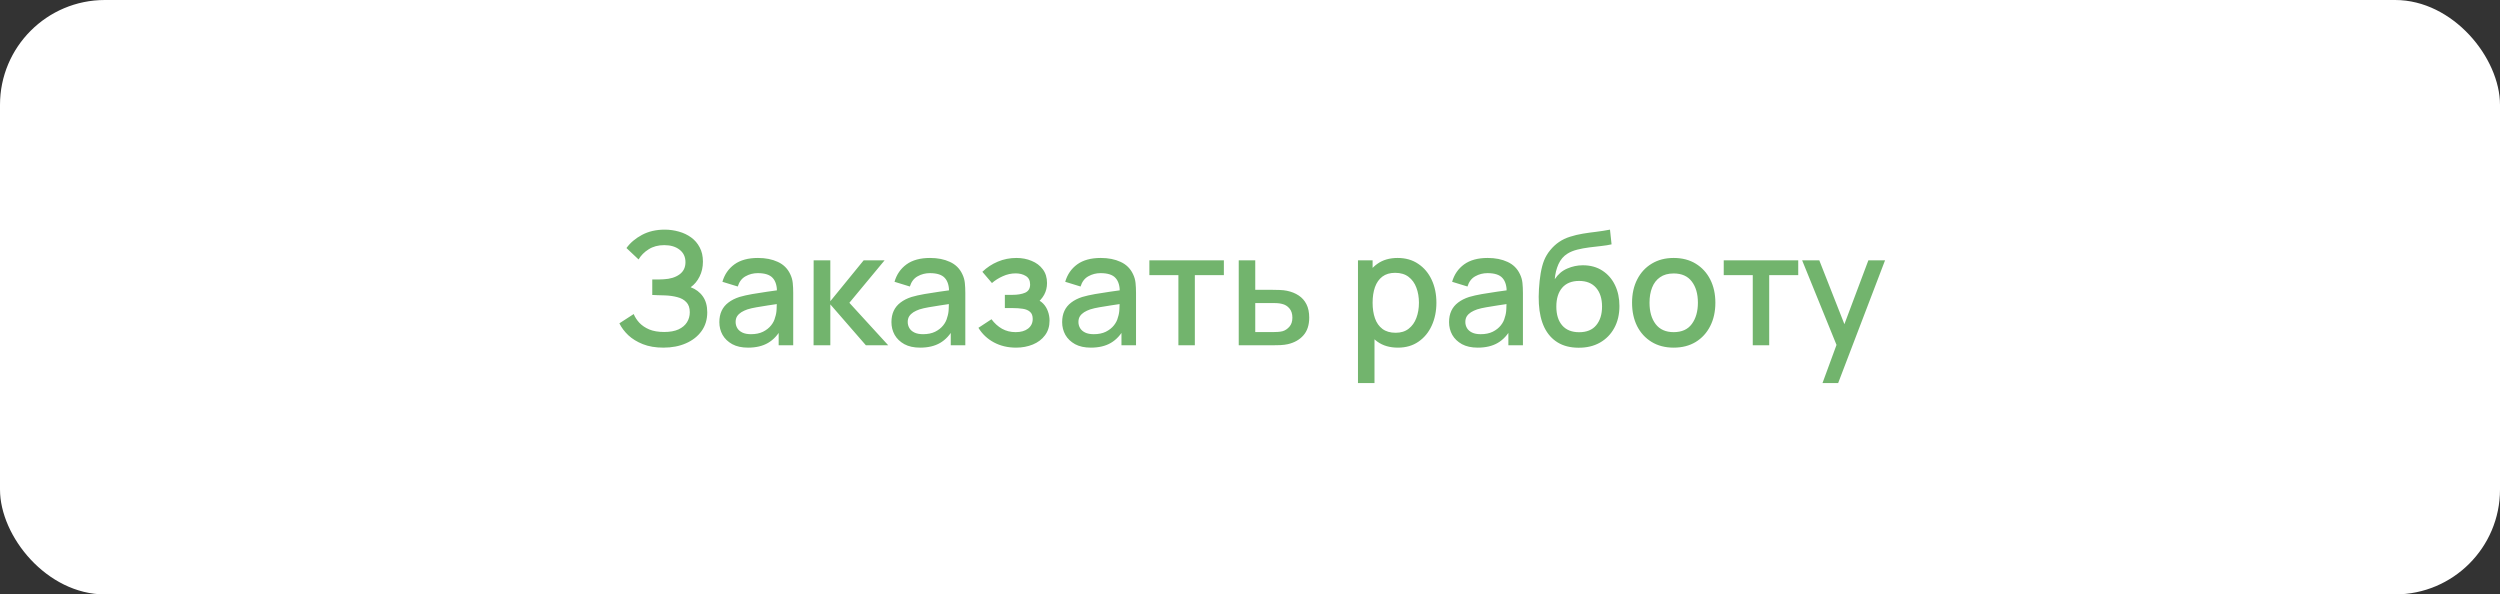
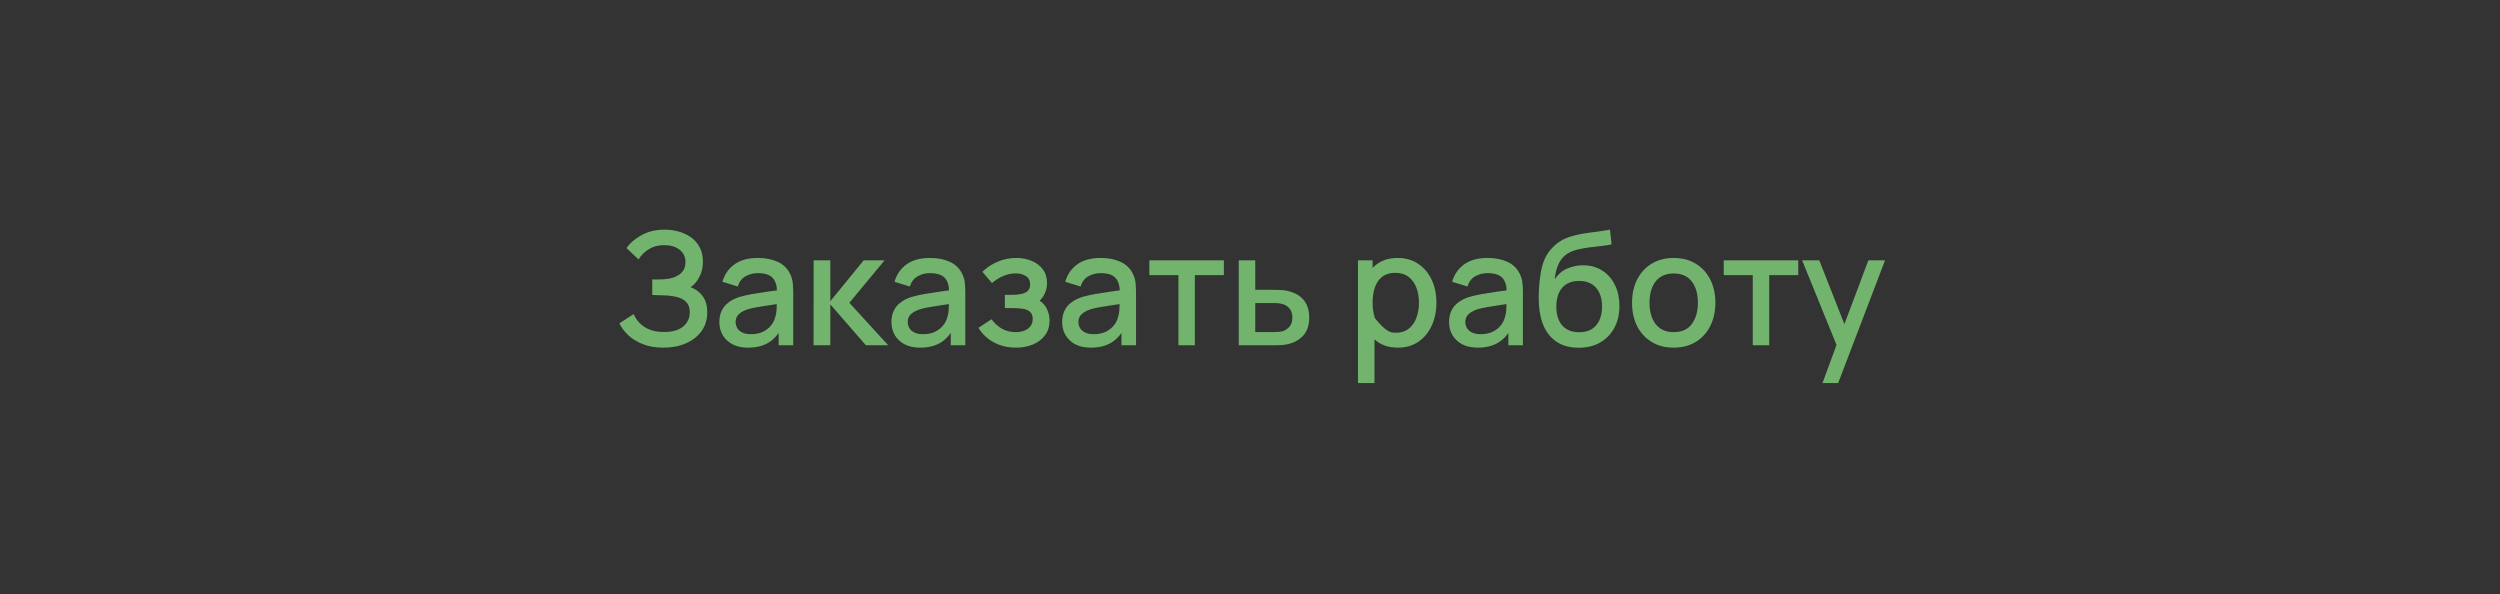
<svg xmlns="http://www.w3.org/2000/svg" width="286" height="68" viewBox="0 0 286 68" fill="none">
  <rect x="0" y="0" width="286" height="68" fill="#333333" stroke="none" />
-   <rect width="286" height="68" rx="12" fill="white" />
-   <path d="M75.897 39.77C74.997 39.77 74.214 39.638 73.548 39.374C72.882 39.11 72.324 38.768 71.874 38.348C71.43 37.922 71.091 37.469 70.857 36.989L72.495 35.927C72.639 36.281 72.855 36.614 73.143 36.926C73.437 37.238 73.815 37.493 74.277 37.691C74.745 37.883 75.312 37.979 75.978 37.979C76.644 37.979 77.193 37.88 77.625 37.682C78.057 37.478 78.378 37.208 78.588 36.872C78.804 36.53 78.912 36.146 78.912 35.72C78.912 35.222 78.78 34.838 78.516 34.568C78.258 34.292 77.913 34.1 77.481 33.992C77.049 33.878 76.581 33.812 76.077 33.794C75.657 33.782 75.354 33.773 75.168 33.767C74.982 33.755 74.856 33.749 74.79 33.749C74.73 33.749 74.673 33.749 74.619 33.749V31.967C74.685 31.967 74.799 31.967 74.961 31.967C75.129 31.967 75.303 31.967 75.483 31.967C75.663 31.961 75.81 31.955 75.924 31.949C76.668 31.913 77.268 31.73 77.724 31.4C78.186 31.07 78.417 30.602 78.417 29.996C78.417 29.39 78.192 28.913 77.742 28.565C77.298 28.217 76.713 28.043 75.987 28.043C75.297 28.043 74.703 28.202 74.205 28.52C73.707 28.832 73.323 29.219 73.053 29.681L71.667 28.376C72.099 27.776 72.69 27.275 73.44 26.873C74.19 26.471 75.057 26.27 76.041 26.27C76.599 26.27 77.139 26.345 77.661 26.495C78.183 26.639 78.651 26.861 79.065 27.161C79.479 27.461 79.806 27.842 80.046 28.304C80.292 28.76 80.415 29.303 80.415 29.933C80.415 30.563 80.286 31.133 80.028 31.643C79.776 32.153 79.437 32.558 79.011 32.858C79.605 33.08 80.07 33.431 80.406 33.911C80.742 34.385 80.91 34.991 80.91 35.729C80.91 36.557 80.691 37.274 80.253 37.88C79.821 38.48 79.227 38.945 78.471 39.275C77.721 39.605 76.863 39.77 75.897 39.77ZM85.578 39.77C84.858 39.77 84.255 39.638 83.769 39.374C83.283 39.104 82.914 38.75 82.662 38.312C82.416 37.868 82.293 37.382 82.293 36.854C82.293 36.362 82.38 35.93 82.554 35.558C82.728 35.186 82.986 34.871 83.328 34.613C83.67 34.349 84.09 34.136 84.588 33.974C85.02 33.848 85.509 33.737 86.055 33.641C86.601 33.545 87.174 33.455 87.774 33.371C88.38 33.287 88.98 33.203 89.574 33.119L88.89 33.497C88.902 32.735 88.74 32.171 88.404 31.805C88.074 31.433 87.504 31.247 86.694 31.247C86.184 31.247 85.716 31.367 85.29 31.607C84.864 31.841 84.567 32.231 84.399 32.777L82.644 32.237C82.884 31.403 83.34 30.74 84.012 30.248C84.69 29.756 85.59 29.51 86.712 29.51C87.582 29.51 88.338 29.66 88.98 29.96C89.628 30.254 90.102 30.722 90.402 31.364C90.558 31.682 90.654 32.018 90.69 32.372C90.726 32.726 90.744 33.107 90.744 33.515V39.5H89.079V37.277L89.403 37.565C89.001 38.309 88.488 38.864 87.864 39.23C87.246 39.59 86.484 39.77 85.578 39.77ZM85.911 38.231C86.445 38.231 86.904 38.138 87.288 37.952C87.672 37.76 87.981 37.517 88.215 37.223C88.449 36.929 88.602 36.623 88.674 36.305C88.776 36.017 88.833 35.693 88.845 35.333C88.863 34.973 88.872 34.685 88.872 34.469L89.484 34.694C88.89 34.784 88.35 34.865 87.864 34.937C87.378 35.009 86.937 35.081 86.541 35.153C86.151 35.219 85.803 35.3 85.497 35.396C85.239 35.486 85.008 35.594 84.804 35.72C84.606 35.846 84.447 35.999 84.327 36.179C84.213 36.359 84.156 36.578 84.156 36.836C84.156 37.088 84.219 37.322 84.345 37.538C84.471 37.748 84.663 37.916 84.921 38.042C85.179 38.168 85.509 38.231 85.911 38.231ZM93.072 39.5L93.081 29.78H94.989V34.46L98.805 29.78H101.199L97.167 34.64L101.613 39.5H99.057L94.989 34.82V39.5H93.072ZM105.266 39.77C104.546 39.77 103.943 39.638 103.457 39.374C102.971 39.104 102.602 38.75 102.35 38.312C102.104 37.868 101.981 37.382 101.981 36.854C101.981 36.362 102.068 35.93 102.242 35.558C102.416 35.186 102.674 34.871 103.016 34.613C103.358 34.349 103.778 34.136 104.276 33.974C104.708 33.848 105.197 33.737 105.743 33.641C106.289 33.545 106.862 33.455 107.462 33.371C108.068 33.287 108.668 33.203 109.262 33.119L108.578 33.497C108.59 32.735 108.428 32.171 108.092 31.805C107.762 31.433 107.192 31.247 106.382 31.247C105.872 31.247 105.404 31.367 104.978 31.607C104.552 31.841 104.255 32.231 104.087 32.777L102.332 32.237C102.572 31.403 103.028 30.74 103.7 30.248C104.378 29.756 105.278 29.51 106.4 29.51C107.27 29.51 108.026 29.66 108.668 29.96C109.316 30.254 109.79 30.722 110.09 31.364C110.246 31.682 110.342 32.018 110.378 32.372C110.414 32.726 110.432 33.107 110.432 33.515V39.5H108.767V37.277L109.091 37.565C108.689 38.309 108.176 38.864 107.552 39.23C106.934 39.59 106.172 39.77 105.266 39.77ZM105.599 38.231C106.133 38.231 106.592 38.138 106.976 37.952C107.36 37.76 107.669 37.517 107.903 37.223C108.137 36.929 108.29 36.623 108.362 36.305C108.464 36.017 108.521 35.693 108.533 35.333C108.551 34.973 108.56 34.685 108.56 34.469L109.172 34.694C108.578 34.784 108.038 34.865 107.552 34.937C107.066 35.009 106.625 35.081 106.229 35.153C105.839 35.219 105.491 35.3 105.185 35.396C104.927 35.486 104.696 35.594 104.492 35.72C104.294 35.846 104.135 35.999 104.015 36.179C103.901 36.359 103.844 36.578 103.844 36.836C103.844 37.088 103.907 37.322 104.033 37.538C104.159 37.748 104.351 37.916 104.609 38.042C104.867 38.168 105.197 38.231 105.599 38.231ZM116.234 39.77C115.292 39.77 114.446 39.569 113.696 39.167C112.952 38.765 112.364 38.21 111.932 37.502L113.426 36.521C113.774 36.989 114.176 37.352 114.632 37.61C115.094 37.868 115.613 37.997 116.189 37.997C116.789 37.997 117.263 37.862 117.611 37.592C117.965 37.316 118.142 36.947 118.142 36.485C118.142 36.119 118.04 35.849 117.836 35.675C117.638 35.495 117.362 35.378 117.008 35.324C116.66 35.27 116.264 35.243 115.82 35.243H114.956V33.731H115.82C116.408 33.731 116.891 33.65 117.269 33.488C117.653 33.32 117.845 33.005 117.845 32.543C117.845 32.093 117.68 31.769 117.35 31.571C117.026 31.373 116.639 31.274 116.189 31.274C115.685 31.274 115.196 31.382 114.722 31.598C114.248 31.808 113.834 32.069 113.48 32.381L112.382 31.094C112.898 30.596 113.486 30.209 114.146 29.933C114.812 29.651 115.526 29.51 116.288 29.51C116.912 29.51 117.488 29.621 118.016 29.843C118.55 30.059 118.976 30.38 119.294 30.806C119.618 31.232 119.78 31.757 119.78 32.381C119.78 32.867 119.672 33.311 119.456 33.713C119.24 34.115 118.91 34.481 118.466 34.811L118.412 34.172C118.778 34.286 119.084 34.469 119.33 34.721C119.576 34.973 119.759 35.27 119.879 35.612C120.005 35.948 120.068 36.305 120.068 36.683C120.068 37.337 119.894 37.895 119.546 38.357C119.204 38.819 118.742 39.17 118.16 39.41C117.578 39.65 116.936 39.77 116.234 39.77ZM124.795 39.77C124.075 39.77 123.472 39.638 122.986 39.374C122.5 39.104 122.131 38.75 121.879 38.312C121.633 37.868 121.51 37.382 121.51 36.854C121.51 36.362 121.597 35.93 121.771 35.558C121.945 35.186 122.203 34.871 122.545 34.613C122.887 34.349 123.307 34.136 123.805 33.974C124.237 33.848 124.726 33.737 125.272 33.641C125.818 33.545 126.391 33.455 126.991 33.371C127.597 33.287 128.197 33.203 128.791 33.119L128.107 33.497C128.119 32.735 127.957 32.171 127.621 31.805C127.291 31.433 126.721 31.247 125.911 31.247C125.401 31.247 124.933 31.367 124.507 31.607C124.081 31.841 123.784 32.231 123.616 32.777L121.861 32.237C122.101 31.403 122.557 30.74 123.229 30.248C123.907 29.756 124.807 29.51 125.929 29.51C126.799 29.51 127.555 29.66 128.197 29.96C128.845 30.254 129.319 30.722 129.619 31.364C129.775 31.682 129.871 32.018 129.907 32.372C129.943 32.726 129.961 33.107 129.961 33.515V39.5H128.296V37.277L128.62 37.565C128.218 38.309 127.705 38.864 127.081 39.23C126.463 39.59 125.701 39.77 124.795 39.77ZM125.128 38.231C125.662 38.231 126.121 38.138 126.505 37.952C126.889 37.76 127.198 37.517 127.432 37.223C127.666 36.929 127.819 36.623 127.891 36.305C127.993 36.017 128.05 35.693 128.062 35.333C128.08 34.973 128.089 34.685 128.089 34.469L128.701 34.694C128.107 34.784 127.567 34.865 127.081 34.937C126.595 35.009 126.154 35.081 125.758 35.153C125.368 35.219 125.02 35.3 124.714 35.396C124.456 35.486 124.225 35.594 124.021 35.72C123.823 35.846 123.664 35.999 123.544 36.179C123.43 36.359 123.373 36.578 123.373 36.836C123.373 37.088 123.436 37.322 123.562 37.538C123.688 37.748 123.88 37.916 124.138 38.042C124.396 38.168 124.726 38.231 125.128 38.231ZM134.809 39.5V31.472H131.488V29.78H140.011V31.472H136.69V39.5H134.809ZM141.711 39.5V29.78H143.601V33.155H145.518C145.794 33.155 146.088 33.161 146.4 33.173C146.718 33.185 146.991 33.215 147.219 33.263C147.741 33.371 148.191 33.551 148.569 33.803C148.953 34.055 149.25 34.391 149.46 34.811C149.67 35.225 149.775 35.735 149.775 36.341C149.775 37.187 149.553 37.862 149.109 38.366C148.671 38.864 148.077 39.2 147.327 39.374C147.087 39.428 146.802 39.464 146.472 39.482C146.148 39.494 145.851 39.5 145.581 39.5H141.711ZM143.601 37.988H145.689C145.839 37.988 146.01 37.982 146.202 37.97C146.394 37.958 146.571 37.931 146.733 37.889C147.021 37.805 147.279 37.634 147.507 37.376C147.735 37.118 147.849 36.773 147.849 36.341C147.849 35.897 147.735 35.543 147.507 35.279C147.285 35.015 147.003 34.844 146.661 34.766C146.499 34.724 146.334 34.697 146.166 34.685C145.998 34.673 145.839 34.667 145.689 34.667H143.601V37.988ZM159.924 39.77C158.994 39.77 158.214 39.545 157.584 39.095C156.954 38.639 156.477 38.024 156.153 37.25C155.829 36.476 155.667 35.603 155.667 34.631C155.667 33.659 155.826 32.786 156.144 32.012C156.468 31.238 156.942 30.629 157.566 30.185C158.196 29.735 158.97 29.51 159.888 29.51C160.8 29.51 161.586 29.735 162.246 30.185C162.912 30.629 163.425 31.238 163.785 32.012C164.145 32.78 164.325 33.653 164.325 34.631C164.325 35.603 164.145 36.479 163.785 37.259C163.431 38.033 162.924 38.645 162.264 39.095C161.61 39.545 160.83 39.77 159.924 39.77ZM155.352 43.82V29.78H157.026V36.773H157.242V43.82H155.352ZM159.663 38.069C160.263 38.069 160.758 37.916 161.148 37.61C161.544 37.304 161.838 36.893 162.03 36.377C162.228 35.855 162.327 35.273 162.327 34.631C162.327 33.995 162.228 33.419 162.03 32.903C161.838 32.387 161.541 31.976 161.139 31.67C160.737 31.364 160.224 31.211 159.6 31.211C159.012 31.211 158.526 31.355 158.142 31.643C157.764 31.931 157.482 32.333 157.296 32.849C157.116 33.365 157.026 33.959 157.026 34.631C157.026 35.303 157.116 35.897 157.296 36.413C157.476 36.929 157.761 37.334 158.151 37.628C158.541 37.922 159.045 38.069 159.663 38.069ZM169.057 39.77C168.337 39.77 167.734 39.638 167.248 39.374C166.762 39.104 166.393 38.75 166.141 38.312C165.895 37.868 165.772 37.382 165.772 36.854C165.772 36.362 165.859 35.93 166.033 35.558C166.207 35.186 166.465 34.871 166.807 34.613C167.149 34.349 167.569 34.136 168.067 33.974C168.499 33.848 168.988 33.737 169.534 33.641C170.08 33.545 170.653 33.455 171.253 33.371C171.859 33.287 172.459 33.203 173.053 33.119L172.369 33.497C172.381 32.735 172.219 32.171 171.883 31.805C171.553 31.433 170.983 31.247 170.173 31.247C169.663 31.247 169.195 31.367 168.769 31.607C168.343 31.841 168.046 32.231 167.878 32.777L166.123 32.237C166.363 31.403 166.819 30.74 167.491 30.248C168.169 29.756 169.069 29.51 170.191 29.51C171.061 29.51 171.817 29.66 172.459 29.96C173.107 30.254 173.581 30.722 173.881 31.364C174.037 31.682 174.133 32.018 174.169 32.372C174.205 32.726 174.223 33.107 174.223 33.515V39.5H172.558V37.277L172.882 37.565C172.48 38.309 171.967 38.864 171.343 39.23C170.725 39.59 169.963 39.77 169.057 39.77ZM169.39 38.231C169.924 38.231 170.383 38.138 170.767 37.952C171.151 37.76 171.46 37.517 171.694 37.223C171.928 36.929 172.081 36.623 172.153 36.305C172.255 36.017 172.312 35.693 172.324 35.333C172.342 34.973 172.351 34.685 172.351 34.469L172.963 34.694C172.369 34.784 171.829 34.865 171.343 34.937C170.857 35.009 170.416 35.081 170.02 35.153C169.63 35.219 169.282 35.3 168.976 35.396C168.718 35.486 168.487 35.594 168.283 35.72C168.085 35.846 167.926 35.999 167.806 36.179C167.692 36.359 167.635 36.578 167.635 36.836C167.635 37.088 167.698 37.322 167.824 37.538C167.95 37.748 168.142 37.916 168.4 38.042C168.658 38.168 168.988 38.231 169.39 38.231ZM180.556 39.779C179.632 39.773 178.846 39.572 178.198 39.176C177.55 38.78 177.043 38.21 176.677 37.466C176.317 36.716 176.107 35.813 176.047 34.757C176.017 34.247 176.02 33.683 176.056 33.065C176.092 32.441 176.158 31.838 176.254 31.256C176.356 30.674 176.485 30.188 176.641 29.798C176.815 29.366 177.052 28.97 177.352 28.61C177.652 28.244 177.982 27.938 178.342 27.692C178.726 27.428 179.152 27.224 179.62 27.08C180.088 26.93 180.577 26.813 181.087 26.729C181.603 26.645 182.122 26.573 182.644 26.513C183.172 26.447 183.685 26.366 184.183 26.27L184.363 27.953C184.033 28.031 183.643 28.094 183.193 28.142C182.749 28.19 182.287 28.244 181.807 28.304C181.333 28.364 180.88 28.448 180.448 28.556C180.016 28.664 179.641 28.817 179.323 29.015C178.873 29.291 178.528 29.693 178.288 30.221C178.054 30.749 177.913 31.322 177.865 31.94C178.237 31.376 178.711 30.971 179.287 30.725C179.863 30.473 180.46 30.347 181.078 30.347C181.942 30.347 182.686 30.551 183.31 30.959C183.94 31.367 184.423 31.922 184.759 32.624C185.095 33.326 185.263 34.121 185.263 35.009C185.263 35.969 185.065 36.809 184.669 37.529C184.279 38.243 183.73 38.801 183.022 39.203C182.314 39.599 181.492 39.791 180.556 39.779ZM180.655 38.006C181.519 38.006 182.17 37.739 182.608 37.205C183.052 36.671 183.274 35.96 183.274 35.072C183.274 34.16 183.046 33.443 182.59 32.921C182.134 32.399 181.489 32.138 180.655 32.138C179.809 32.138 179.161 32.399 178.711 32.921C178.267 33.443 178.045 34.16 178.045 35.072C178.045 35.996 178.27 36.716 178.72 37.232C179.17 37.748 179.815 38.006 180.655 38.006ZM191.468 39.77C190.496 39.77 189.653 39.551 188.939 39.113C188.225 38.675 187.673 38.072 187.283 37.304C186.899 36.53 186.707 35.639 186.707 34.631C186.707 33.617 186.905 32.726 187.301 31.958C187.697 31.184 188.252 30.584 188.966 30.158C189.68 29.726 190.514 29.51 191.468 29.51C192.44 29.51 193.283 29.729 193.997 30.167C194.711 30.605 195.263 31.208 195.653 31.976C196.043 32.744 196.238 33.629 196.238 34.631C196.238 35.645 196.04 36.539 195.644 37.313C195.254 38.081 194.702 38.684 193.988 39.122C193.274 39.554 192.434 39.77 191.468 39.77ZM191.468 37.997C192.398 37.997 193.091 37.685 193.547 37.061C194.009 36.431 194.24 35.621 194.24 34.631C194.24 33.617 194.006 32.807 193.538 32.201C193.076 31.589 192.386 31.283 191.468 31.283C190.838 31.283 190.319 31.427 189.911 31.715C189.503 31.997 189.2 32.39 189.002 32.894C188.804 33.392 188.705 33.971 188.705 34.631C188.705 35.651 188.939 36.467 189.407 37.079C189.875 37.691 190.562 37.997 191.468 37.997ZM200.516 39.5V31.472H197.195V29.78H205.718V31.472H202.397V39.5H200.516ZM208.495 43.82L210.376 38.699L210.403 40.211L206.164 29.78H208.126L211.294 37.835H210.718L213.742 29.78H215.65L210.286 43.82H208.495Z" fill="#72B46D" />
+   <path d="M75.897 39.77C74.997 39.77 74.214 39.638 73.548 39.374C72.882 39.11 72.324 38.768 71.874 38.348C71.43 37.922 71.091 37.469 70.857 36.989L72.495 35.927C72.639 36.281 72.855 36.614 73.143 36.926C73.437 37.238 73.815 37.493 74.277 37.691C74.745 37.883 75.312 37.979 75.978 37.979C76.644 37.979 77.193 37.88 77.625 37.682C78.057 37.478 78.378 37.208 78.588 36.872C78.804 36.53 78.912 36.146 78.912 35.72C78.912 35.222 78.78 34.838 78.516 34.568C78.258 34.292 77.913 34.1 77.481 33.992C77.049 33.878 76.581 33.812 76.077 33.794C75.657 33.782 75.354 33.773 75.168 33.767C74.982 33.755 74.856 33.749 74.79 33.749C74.73 33.749 74.673 33.749 74.619 33.749V31.967C74.685 31.967 74.799 31.967 74.961 31.967C75.129 31.967 75.303 31.967 75.483 31.967C75.663 31.961 75.81 31.955 75.924 31.949C76.668 31.913 77.268 31.73 77.724 31.4C78.186 31.07 78.417 30.602 78.417 29.996C78.417 29.39 78.192 28.913 77.742 28.565C77.298 28.217 76.713 28.043 75.987 28.043C75.297 28.043 74.703 28.202 74.205 28.52C73.707 28.832 73.323 29.219 73.053 29.681L71.667 28.376C72.099 27.776 72.69 27.275 73.44 26.873C74.19 26.471 75.057 26.27 76.041 26.27C76.599 26.27 77.139 26.345 77.661 26.495C78.183 26.639 78.651 26.861 79.065 27.161C79.479 27.461 79.806 27.842 80.046 28.304C80.292 28.76 80.415 29.303 80.415 29.933C80.415 30.563 80.286 31.133 80.028 31.643C79.776 32.153 79.437 32.558 79.011 32.858C79.605 33.08 80.07 33.431 80.406 33.911C80.742 34.385 80.91 34.991 80.91 35.729C80.91 36.557 80.691 37.274 80.253 37.88C79.821 38.48 79.227 38.945 78.471 39.275C77.721 39.605 76.863 39.77 75.897 39.77ZM85.578 39.77C84.858 39.77 84.255 39.638 83.769 39.374C83.283 39.104 82.914 38.75 82.662 38.312C82.416 37.868 82.293 37.382 82.293 36.854C82.293 36.362 82.38 35.93 82.554 35.558C82.728 35.186 82.986 34.871 83.328 34.613C83.67 34.349 84.09 34.136 84.588 33.974C85.02 33.848 85.509 33.737 86.055 33.641C86.601 33.545 87.174 33.455 87.774 33.371C88.38 33.287 88.98 33.203 89.574 33.119L88.89 33.497C88.902 32.735 88.74 32.171 88.404 31.805C88.074 31.433 87.504 31.247 86.694 31.247C86.184 31.247 85.716 31.367 85.29 31.607C84.864 31.841 84.567 32.231 84.399 32.777L82.644 32.237C82.884 31.403 83.34 30.74 84.012 30.248C84.69 29.756 85.59 29.51 86.712 29.51C87.582 29.51 88.338 29.66 88.98 29.96C89.628 30.254 90.102 30.722 90.402 31.364C90.558 31.682 90.654 32.018 90.69 32.372C90.726 32.726 90.744 33.107 90.744 33.515V39.5H89.079V37.277L89.403 37.565C89.001 38.309 88.488 38.864 87.864 39.23C87.246 39.59 86.484 39.77 85.578 39.77ZM85.911 38.231C86.445 38.231 86.904 38.138 87.288 37.952C87.672 37.76 87.981 37.517 88.215 37.223C88.449 36.929 88.602 36.623 88.674 36.305C88.776 36.017 88.833 35.693 88.845 35.333C88.863 34.973 88.872 34.685 88.872 34.469L89.484 34.694C88.89 34.784 88.35 34.865 87.864 34.937C87.378 35.009 86.937 35.081 86.541 35.153C86.151 35.219 85.803 35.3 85.497 35.396C85.239 35.486 85.008 35.594 84.804 35.72C84.606 35.846 84.447 35.999 84.327 36.179C84.213 36.359 84.156 36.578 84.156 36.836C84.156 37.088 84.219 37.322 84.345 37.538C84.471 37.748 84.663 37.916 84.921 38.042C85.179 38.168 85.509 38.231 85.911 38.231ZM93.072 39.5L93.081 29.78H94.989V34.46L98.805 29.78H101.199L97.167 34.64L101.613 39.5H99.057L94.989 34.82V39.5H93.072ZM105.266 39.77C104.546 39.77 103.943 39.638 103.457 39.374C102.971 39.104 102.602 38.75 102.35 38.312C102.104 37.868 101.981 37.382 101.981 36.854C101.981 36.362 102.068 35.93 102.242 35.558C102.416 35.186 102.674 34.871 103.016 34.613C103.358 34.349 103.778 34.136 104.276 33.974C104.708 33.848 105.197 33.737 105.743 33.641C106.289 33.545 106.862 33.455 107.462 33.371C108.068 33.287 108.668 33.203 109.262 33.119L108.578 33.497C108.59 32.735 108.428 32.171 108.092 31.805C107.762 31.433 107.192 31.247 106.382 31.247C105.872 31.247 105.404 31.367 104.978 31.607C104.552 31.841 104.255 32.231 104.087 32.777L102.332 32.237C102.572 31.403 103.028 30.74 103.7 30.248C104.378 29.756 105.278 29.51 106.4 29.51C107.27 29.51 108.026 29.66 108.668 29.96C109.316 30.254 109.79 30.722 110.09 31.364C110.246 31.682 110.342 32.018 110.378 32.372C110.414 32.726 110.432 33.107 110.432 33.515V39.5H108.767V37.277L109.091 37.565C108.689 38.309 108.176 38.864 107.552 39.23C106.934 39.59 106.172 39.77 105.266 39.77ZM105.599 38.231C106.133 38.231 106.592 38.138 106.976 37.952C107.36 37.76 107.669 37.517 107.903 37.223C108.137 36.929 108.29 36.623 108.362 36.305C108.464 36.017 108.521 35.693 108.533 35.333C108.551 34.973 108.56 34.685 108.56 34.469L109.172 34.694C108.578 34.784 108.038 34.865 107.552 34.937C107.066 35.009 106.625 35.081 106.229 35.153C105.839 35.219 105.491 35.3 105.185 35.396C104.927 35.486 104.696 35.594 104.492 35.72C104.294 35.846 104.135 35.999 104.015 36.179C103.901 36.359 103.844 36.578 103.844 36.836C103.844 37.088 103.907 37.322 104.033 37.538C104.159 37.748 104.351 37.916 104.609 38.042C104.867 38.168 105.197 38.231 105.599 38.231ZM116.234 39.77C115.292 39.77 114.446 39.569 113.696 39.167C112.952 38.765 112.364 38.21 111.932 37.502L113.426 36.521C113.774 36.989 114.176 37.352 114.632 37.61C115.094 37.868 115.613 37.997 116.189 37.997C116.789 37.997 117.263 37.862 117.611 37.592C117.965 37.316 118.142 36.947 118.142 36.485C118.142 36.119 118.04 35.849 117.836 35.675C117.638 35.495 117.362 35.378 117.008 35.324C116.66 35.27 116.264 35.243 115.82 35.243H114.956V33.731H115.82C116.408 33.731 116.891 33.65 117.269 33.488C117.653 33.32 117.845 33.005 117.845 32.543C117.845 32.093 117.68 31.769 117.35 31.571C117.026 31.373 116.639 31.274 116.189 31.274C115.685 31.274 115.196 31.382 114.722 31.598C114.248 31.808 113.834 32.069 113.48 32.381L112.382 31.094C112.898 30.596 113.486 30.209 114.146 29.933C114.812 29.651 115.526 29.51 116.288 29.51C116.912 29.51 117.488 29.621 118.016 29.843C118.55 30.059 118.976 30.38 119.294 30.806C119.618 31.232 119.78 31.757 119.78 32.381C119.78 32.867 119.672 33.311 119.456 33.713C119.24 34.115 118.91 34.481 118.466 34.811L118.412 34.172C118.778 34.286 119.084 34.469 119.33 34.721C119.576 34.973 119.759 35.27 119.879 35.612C120.005 35.948 120.068 36.305 120.068 36.683C120.068 37.337 119.894 37.895 119.546 38.357C119.204 38.819 118.742 39.17 118.16 39.41C117.578 39.65 116.936 39.77 116.234 39.77ZM124.795 39.77C124.075 39.77 123.472 39.638 122.986 39.374C122.5 39.104 122.131 38.75 121.879 38.312C121.633 37.868 121.51 37.382 121.51 36.854C121.51 36.362 121.597 35.93 121.771 35.558C121.945 35.186 122.203 34.871 122.545 34.613C122.887 34.349 123.307 34.136 123.805 33.974C124.237 33.848 124.726 33.737 125.272 33.641C125.818 33.545 126.391 33.455 126.991 33.371C127.597 33.287 128.197 33.203 128.791 33.119L128.107 33.497C128.119 32.735 127.957 32.171 127.621 31.805C127.291 31.433 126.721 31.247 125.911 31.247C125.401 31.247 124.933 31.367 124.507 31.607C124.081 31.841 123.784 32.231 123.616 32.777L121.861 32.237C122.101 31.403 122.557 30.74 123.229 30.248C123.907 29.756 124.807 29.51 125.929 29.51C126.799 29.51 127.555 29.66 128.197 29.96C128.845 30.254 129.319 30.722 129.619 31.364C129.775 31.682 129.871 32.018 129.907 32.372C129.943 32.726 129.961 33.107 129.961 33.515V39.5H128.296V37.277L128.62 37.565C128.218 38.309 127.705 38.864 127.081 39.23C126.463 39.59 125.701 39.77 124.795 39.77ZM125.128 38.231C125.662 38.231 126.121 38.138 126.505 37.952C126.889 37.76 127.198 37.517 127.432 37.223C127.666 36.929 127.819 36.623 127.891 36.305C127.993 36.017 128.05 35.693 128.062 35.333C128.08 34.973 128.089 34.685 128.089 34.469L128.701 34.694C128.107 34.784 127.567 34.865 127.081 34.937C126.595 35.009 126.154 35.081 125.758 35.153C125.368 35.219 125.02 35.3 124.714 35.396C124.456 35.486 124.225 35.594 124.021 35.72C123.823 35.846 123.664 35.999 123.544 36.179C123.43 36.359 123.373 36.578 123.373 36.836C123.373 37.088 123.436 37.322 123.562 37.538C123.688 37.748 123.88 37.916 124.138 38.042C124.396 38.168 124.726 38.231 125.128 38.231ZM134.809 39.5V31.472H131.488V29.78H140.011V31.472H136.69V39.5H134.809ZM141.711 39.5V29.78H143.601V33.155H145.518C145.794 33.155 146.088 33.161 146.4 33.173C146.718 33.185 146.991 33.215 147.219 33.263C147.741 33.371 148.191 33.551 148.569 33.803C148.953 34.055 149.25 34.391 149.46 34.811C149.67 35.225 149.775 35.735 149.775 36.341C149.775 37.187 149.553 37.862 149.109 38.366C148.671 38.864 148.077 39.2 147.327 39.374C147.087 39.428 146.802 39.464 146.472 39.482C146.148 39.494 145.851 39.5 145.581 39.5H141.711ZM143.601 37.988H145.689C145.839 37.988 146.01 37.982 146.202 37.97C146.394 37.958 146.571 37.931 146.733 37.889C147.021 37.805 147.279 37.634 147.507 37.376C147.735 37.118 147.849 36.773 147.849 36.341C147.849 35.897 147.735 35.543 147.507 35.279C147.285 35.015 147.003 34.844 146.661 34.766C146.499 34.724 146.334 34.697 146.166 34.685C145.998 34.673 145.839 34.667 145.689 34.667H143.601V37.988ZM159.924 39.77C158.994 39.77 158.214 39.545 157.584 39.095C156.954 38.639 156.477 38.024 156.153 37.25C155.829 36.476 155.667 35.603 155.667 34.631C155.667 33.659 155.826 32.786 156.144 32.012C156.468 31.238 156.942 30.629 157.566 30.185C158.196 29.735 158.97 29.51 159.888 29.51C160.8 29.51 161.586 29.735 162.246 30.185C162.912 30.629 163.425 31.238 163.785 32.012C164.145 32.78 164.325 33.653 164.325 34.631C164.325 35.603 164.145 36.479 163.785 37.259C163.431 38.033 162.924 38.645 162.264 39.095C161.61 39.545 160.83 39.77 159.924 39.77ZM155.352 43.82V29.78H157.026V36.773H157.242V43.82H155.352ZM159.663 38.069C160.263 38.069 160.758 37.916 161.148 37.61C161.544 37.304 161.838 36.893 162.03 36.377C162.228 35.855 162.327 35.273 162.327 34.631C162.327 33.995 162.228 33.419 162.03 32.903C161.838 32.387 161.541 31.976 161.139 31.67C160.737 31.364 160.224 31.211 159.6 31.211C159.012 31.211 158.526 31.355 158.142 31.643C157.764 31.931 157.482 32.333 157.296 32.849C157.116 33.365 157.026 33.959 157.026 34.631C157.026 35.303 157.116 35.897 157.296 36.413C158.541 37.922 159.045 38.069 159.663 38.069ZM169.057 39.77C168.337 39.77 167.734 39.638 167.248 39.374C166.762 39.104 166.393 38.75 166.141 38.312C165.895 37.868 165.772 37.382 165.772 36.854C165.772 36.362 165.859 35.93 166.033 35.558C166.207 35.186 166.465 34.871 166.807 34.613C167.149 34.349 167.569 34.136 168.067 33.974C168.499 33.848 168.988 33.737 169.534 33.641C170.08 33.545 170.653 33.455 171.253 33.371C171.859 33.287 172.459 33.203 173.053 33.119L172.369 33.497C172.381 32.735 172.219 32.171 171.883 31.805C171.553 31.433 170.983 31.247 170.173 31.247C169.663 31.247 169.195 31.367 168.769 31.607C168.343 31.841 168.046 32.231 167.878 32.777L166.123 32.237C166.363 31.403 166.819 30.74 167.491 30.248C168.169 29.756 169.069 29.51 170.191 29.51C171.061 29.51 171.817 29.66 172.459 29.96C173.107 30.254 173.581 30.722 173.881 31.364C174.037 31.682 174.133 32.018 174.169 32.372C174.205 32.726 174.223 33.107 174.223 33.515V39.5H172.558V37.277L172.882 37.565C172.48 38.309 171.967 38.864 171.343 39.23C170.725 39.59 169.963 39.77 169.057 39.77ZM169.39 38.231C169.924 38.231 170.383 38.138 170.767 37.952C171.151 37.76 171.46 37.517 171.694 37.223C171.928 36.929 172.081 36.623 172.153 36.305C172.255 36.017 172.312 35.693 172.324 35.333C172.342 34.973 172.351 34.685 172.351 34.469L172.963 34.694C172.369 34.784 171.829 34.865 171.343 34.937C170.857 35.009 170.416 35.081 170.02 35.153C169.63 35.219 169.282 35.3 168.976 35.396C168.718 35.486 168.487 35.594 168.283 35.72C168.085 35.846 167.926 35.999 167.806 36.179C167.692 36.359 167.635 36.578 167.635 36.836C167.635 37.088 167.698 37.322 167.824 37.538C167.95 37.748 168.142 37.916 168.4 38.042C168.658 38.168 168.988 38.231 169.39 38.231ZM180.556 39.779C179.632 39.773 178.846 39.572 178.198 39.176C177.55 38.78 177.043 38.21 176.677 37.466C176.317 36.716 176.107 35.813 176.047 34.757C176.017 34.247 176.02 33.683 176.056 33.065C176.092 32.441 176.158 31.838 176.254 31.256C176.356 30.674 176.485 30.188 176.641 29.798C176.815 29.366 177.052 28.97 177.352 28.61C177.652 28.244 177.982 27.938 178.342 27.692C178.726 27.428 179.152 27.224 179.62 27.08C180.088 26.93 180.577 26.813 181.087 26.729C181.603 26.645 182.122 26.573 182.644 26.513C183.172 26.447 183.685 26.366 184.183 26.27L184.363 27.953C184.033 28.031 183.643 28.094 183.193 28.142C182.749 28.19 182.287 28.244 181.807 28.304C181.333 28.364 180.88 28.448 180.448 28.556C180.016 28.664 179.641 28.817 179.323 29.015C178.873 29.291 178.528 29.693 178.288 30.221C178.054 30.749 177.913 31.322 177.865 31.94C178.237 31.376 178.711 30.971 179.287 30.725C179.863 30.473 180.46 30.347 181.078 30.347C181.942 30.347 182.686 30.551 183.31 30.959C183.94 31.367 184.423 31.922 184.759 32.624C185.095 33.326 185.263 34.121 185.263 35.009C185.263 35.969 185.065 36.809 184.669 37.529C184.279 38.243 183.73 38.801 183.022 39.203C182.314 39.599 181.492 39.791 180.556 39.779ZM180.655 38.006C181.519 38.006 182.17 37.739 182.608 37.205C183.052 36.671 183.274 35.96 183.274 35.072C183.274 34.16 183.046 33.443 182.59 32.921C182.134 32.399 181.489 32.138 180.655 32.138C179.809 32.138 179.161 32.399 178.711 32.921C178.267 33.443 178.045 34.16 178.045 35.072C178.045 35.996 178.27 36.716 178.72 37.232C179.17 37.748 179.815 38.006 180.655 38.006ZM191.468 39.77C190.496 39.77 189.653 39.551 188.939 39.113C188.225 38.675 187.673 38.072 187.283 37.304C186.899 36.53 186.707 35.639 186.707 34.631C186.707 33.617 186.905 32.726 187.301 31.958C187.697 31.184 188.252 30.584 188.966 30.158C189.68 29.726 190.514 29.51 191.468 29.51C192.44 29.51 193.283 29.729 193.997 30.167C194.711 30.605 195.263 31.208 195.653 31.976C196.043 32.744 196.238 33.629 196.238 34.631C196.238 35.645 196.04 36.539 195.644 37.313C195.254 38.081 194.702 38.684 193.988 39.122C193.274 39.554 192.434 39.77 191.468 39.77ZM191.468 37.997C192.398 37.997 193.091 37.685 193.547 37.061C194.009 36.431 194.24 35.621 194.24 34.631C194.24 33.617 194.006 32.807 193.538 32.201C193.076 31.589 192.386 31.283 191.468 31.283C190.838 31.283 190.319 31.427 189.911 31.715C189.503 31.997 189.2 32.39 189.002 32.894C188.804 33.392 188.705 33.971 188.705 34.631C188.705 35.651 188.939 36.467 189.407 37.079C189.875 37.691 190.562 37.997 191.468 37.997ZM200.516 39.5V31.472H197.195V29.78H205.718V31.472H202.397V39.5H200.516ZM208.495 43.82L210.376 38.699L210.403 40.211L206.164 29.78H208.126L211.294 37.835H210.718L213.742 29.78H215.65L210.286 43.82H208.495Z" fill="#72B46D" />
</svg>